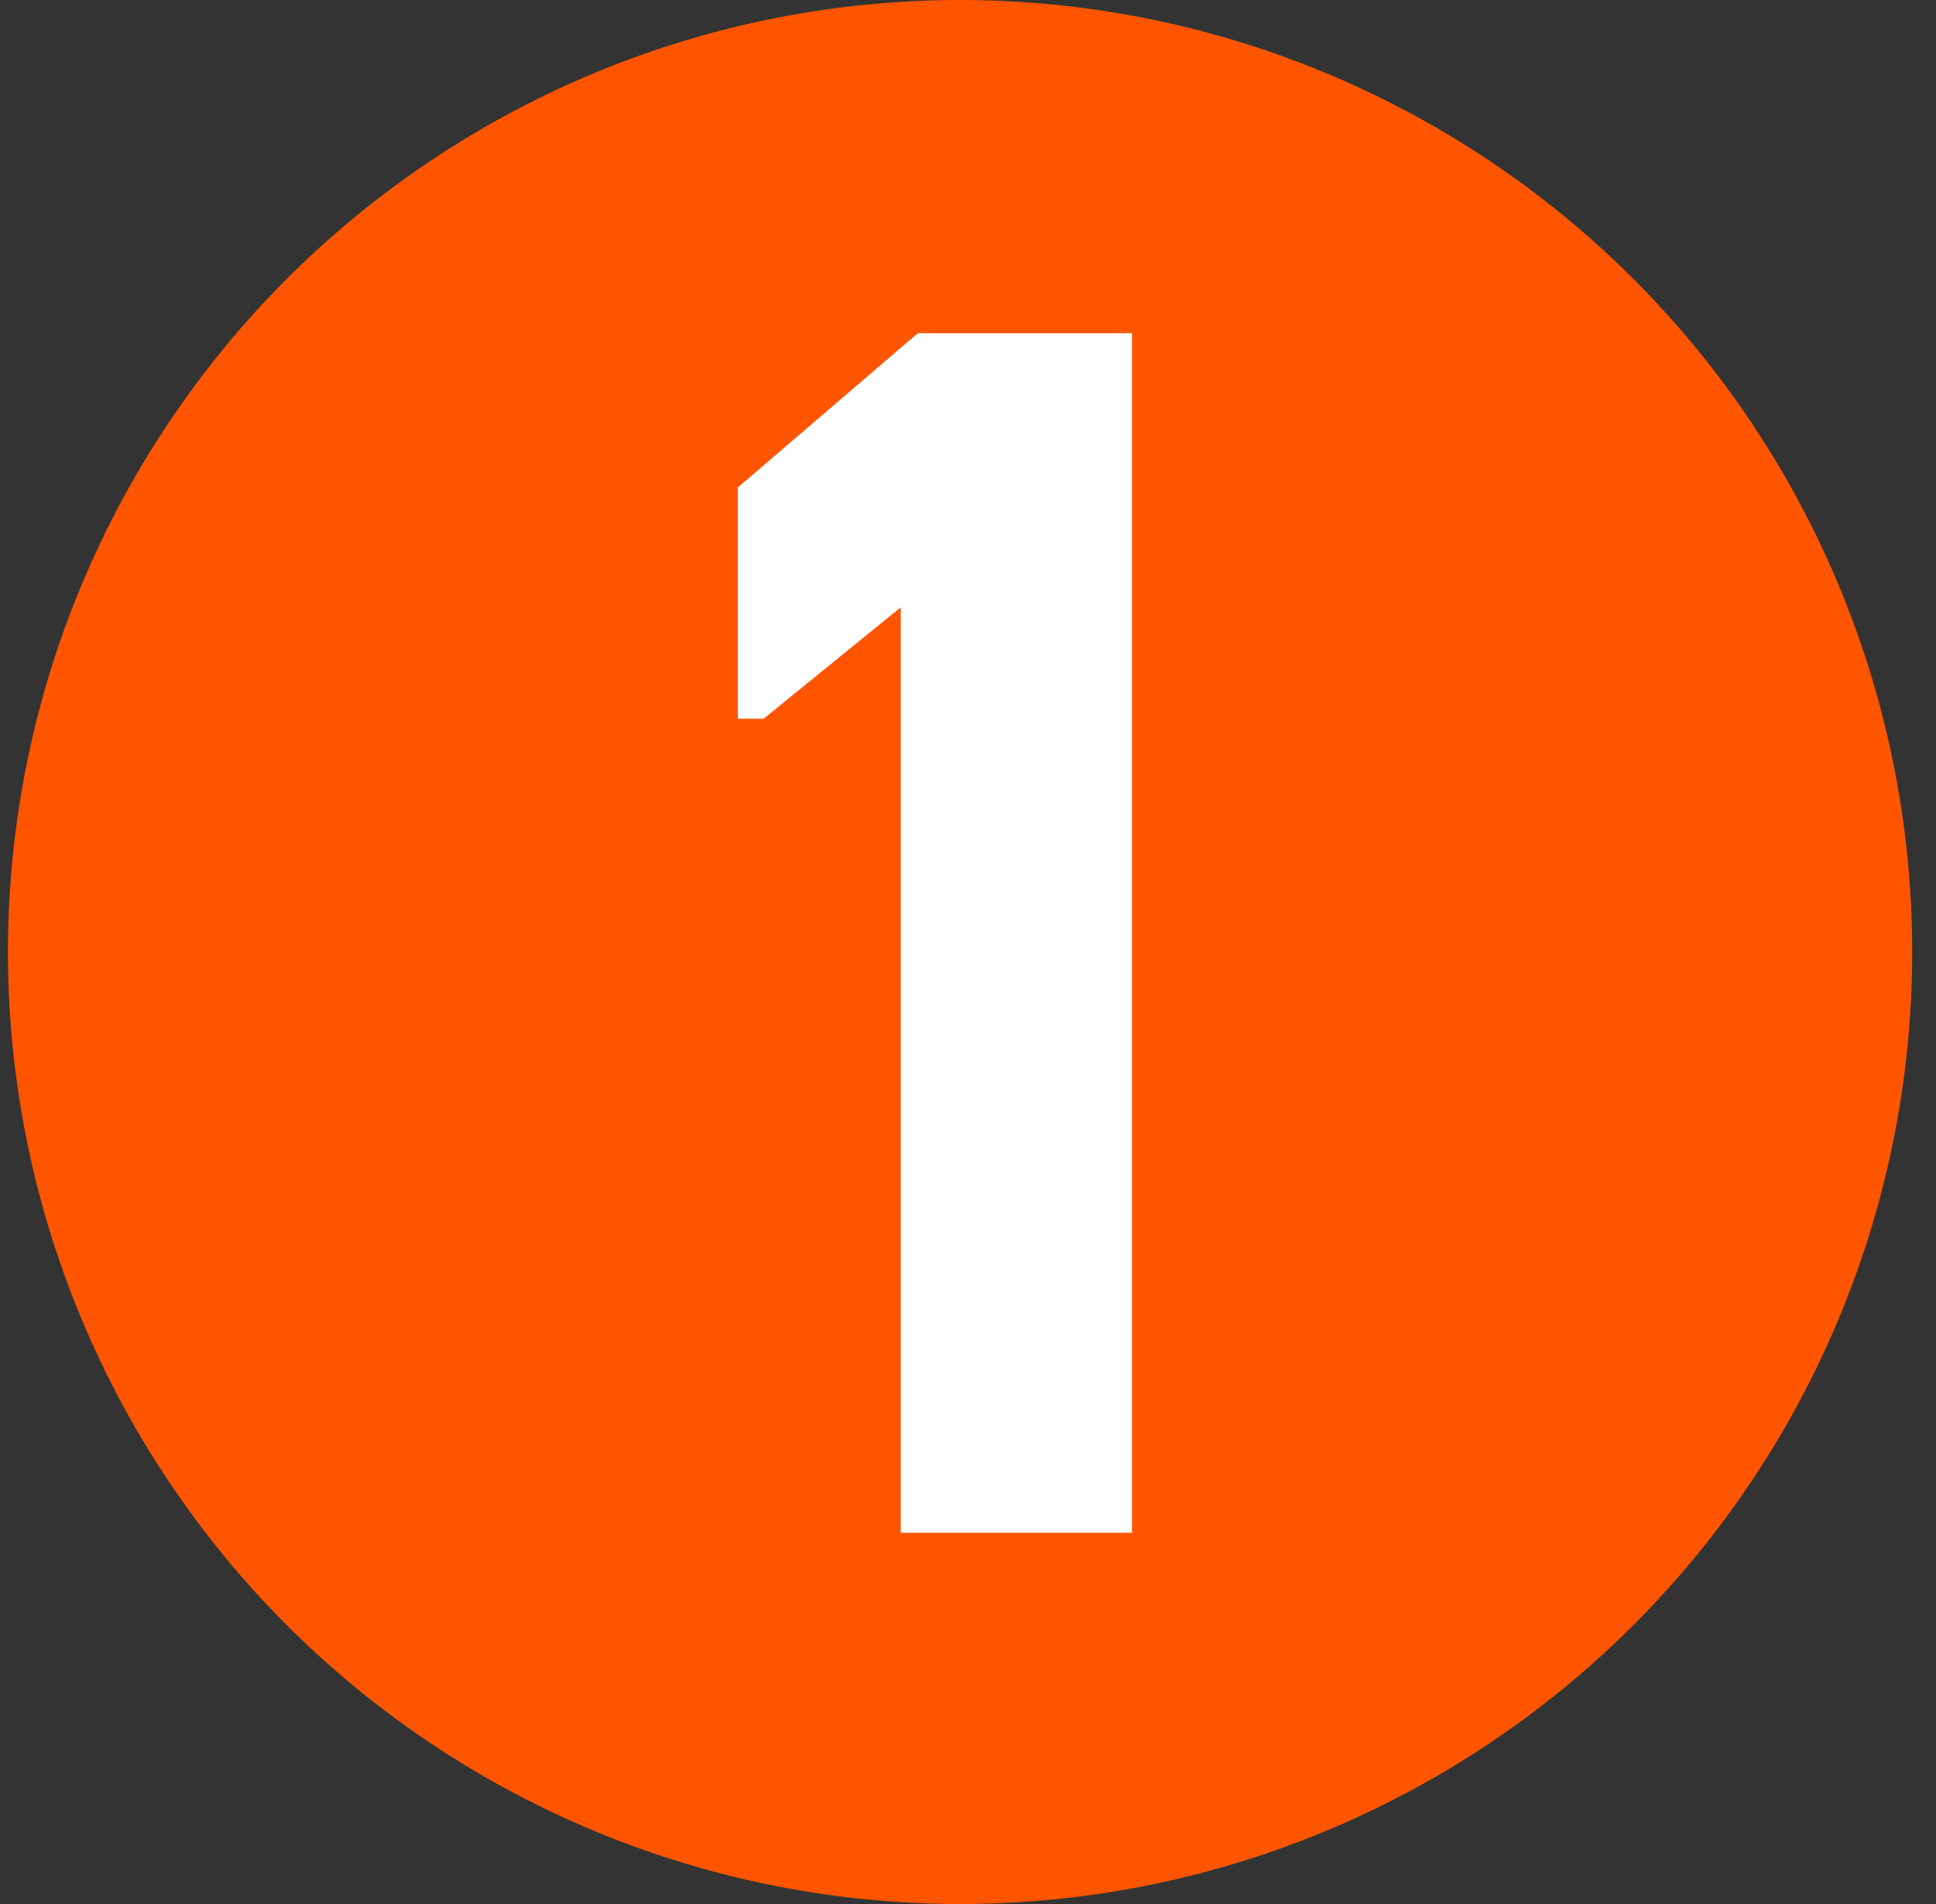
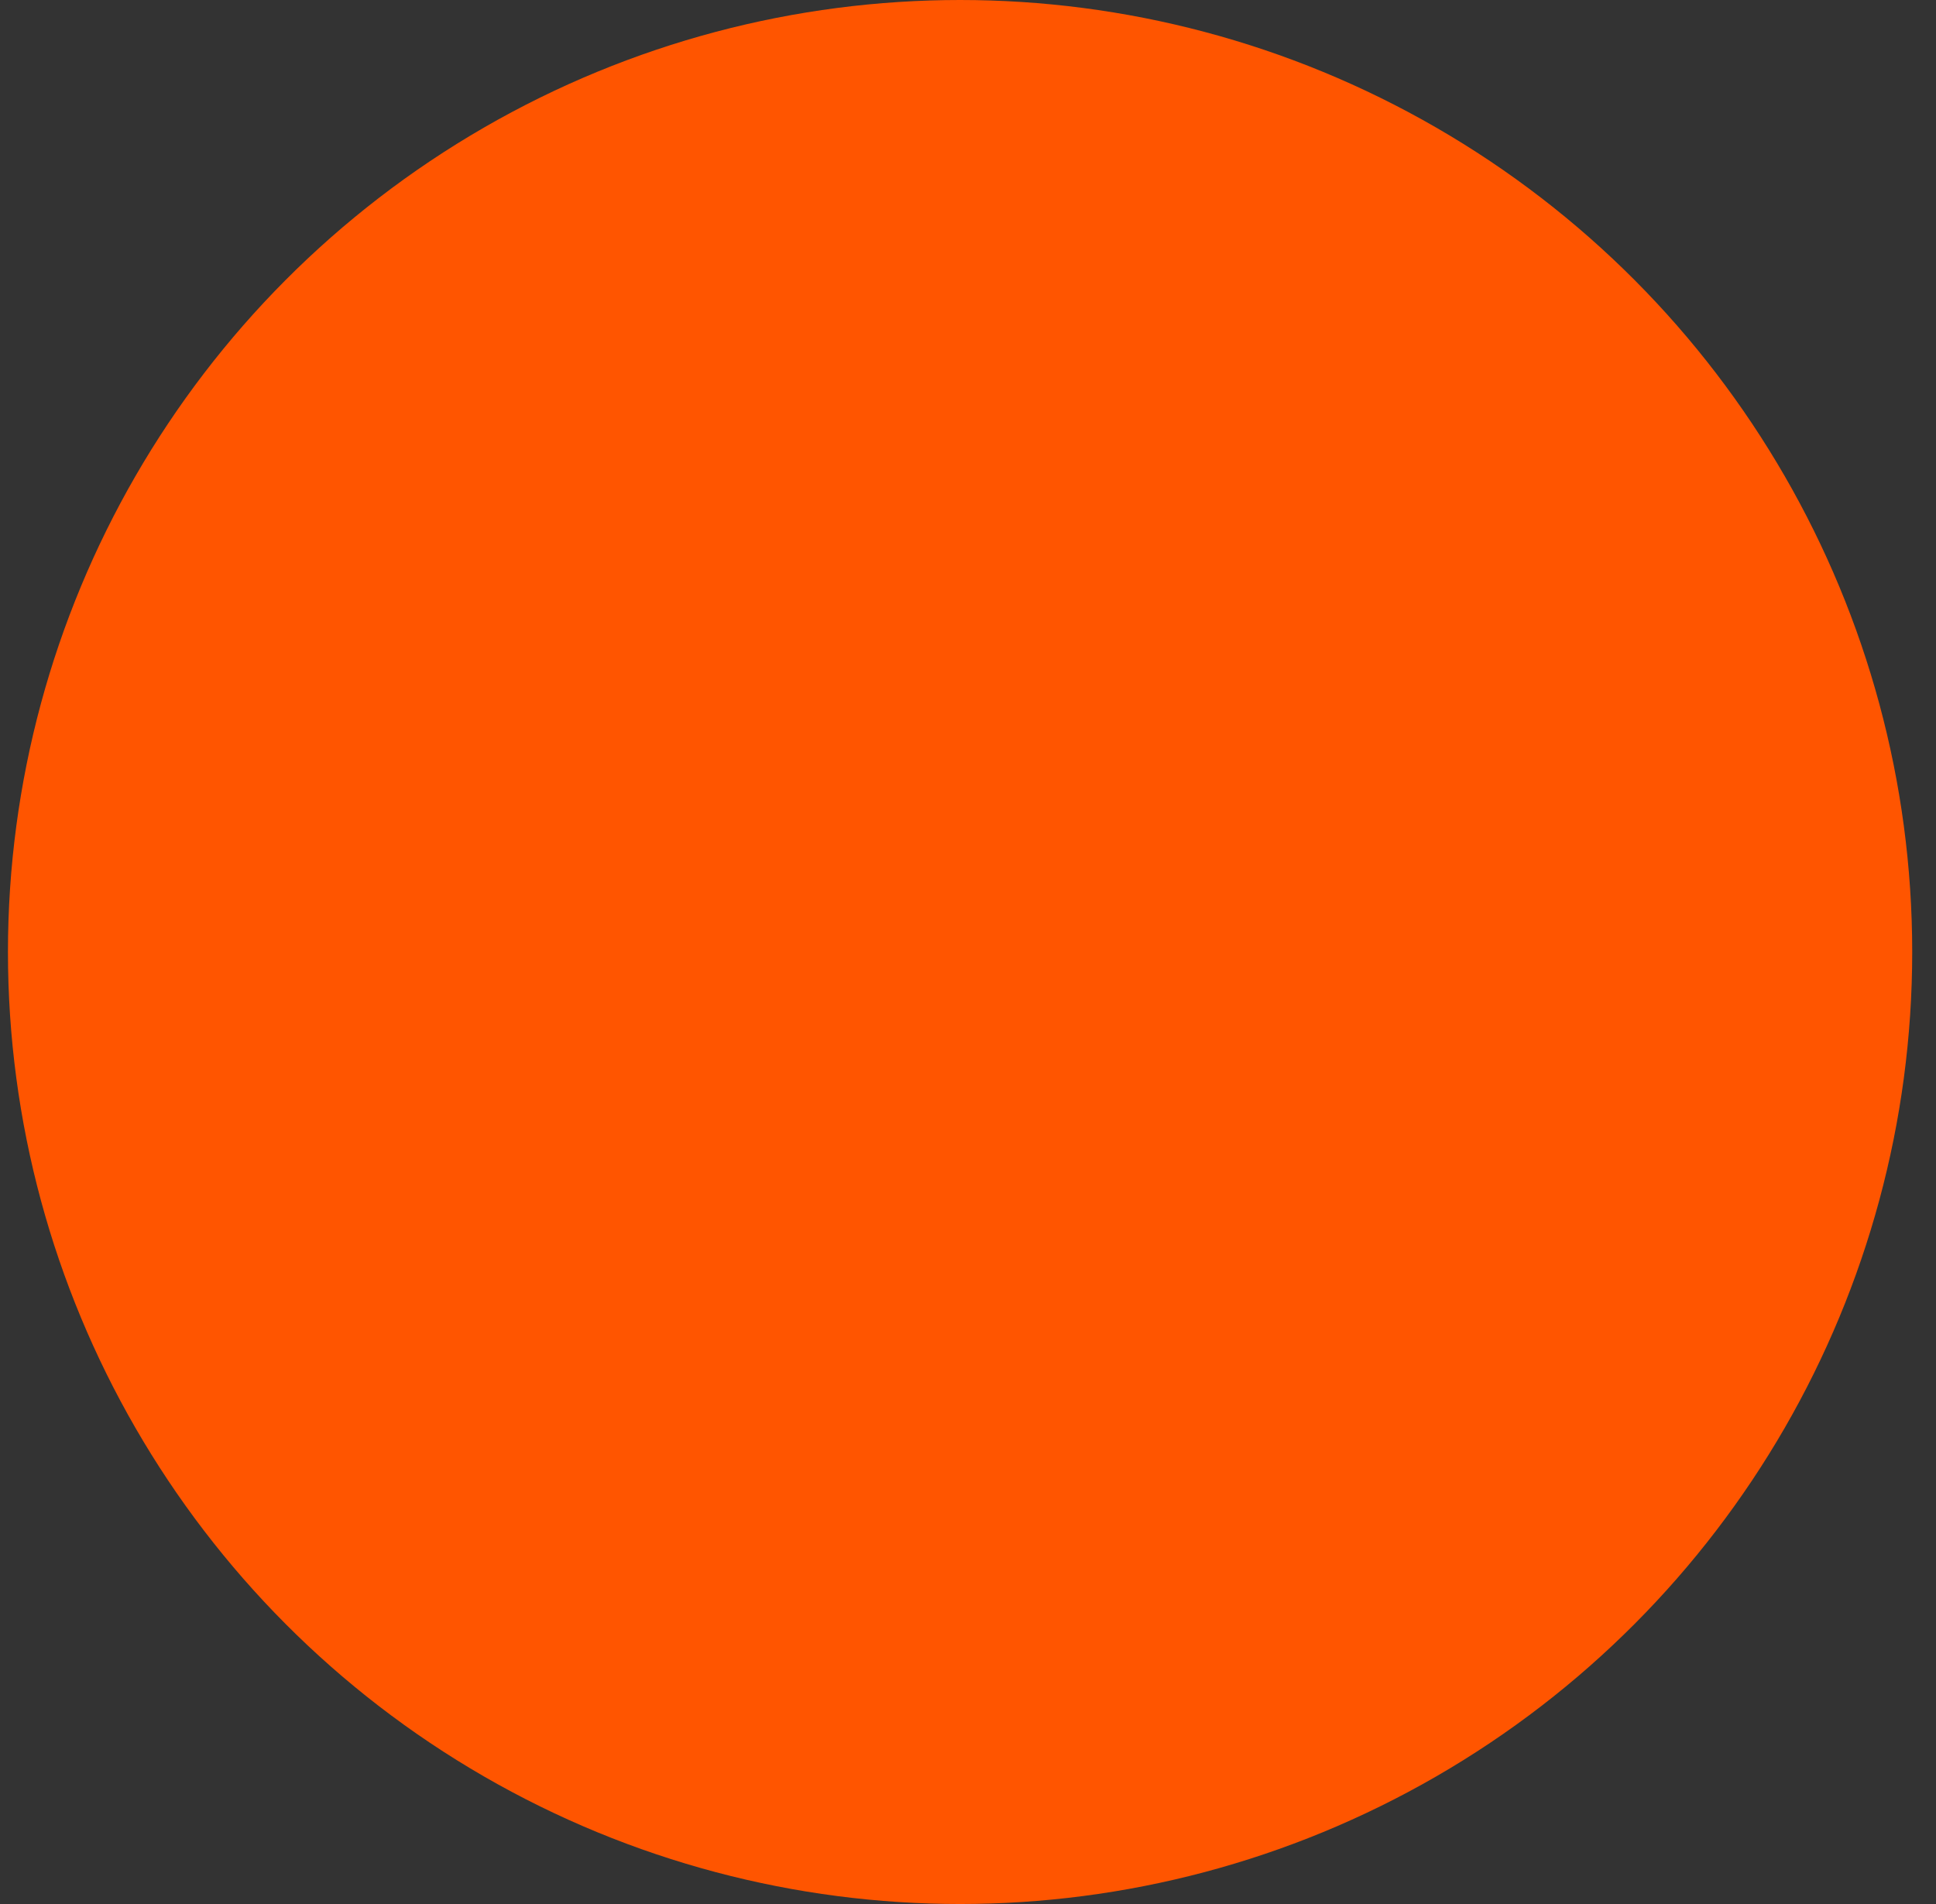
<svg xmlns="http://www.w3.org/2000/svg" width="122" height="120" viewBox="0 0 122 120" fill="none">
  <rect x="0" y="0" width="122" height="120" fill="#333333" stroke="none" />
  <circle cx="60.501" cy="60" r="60" fill="#FF5500" />
-   <path d="M56.757 96.6H71.337V21H57.837L46.497 30.72V45.3H48.117L56.757 38.28V96.6Z" fill="white" />
</svg>